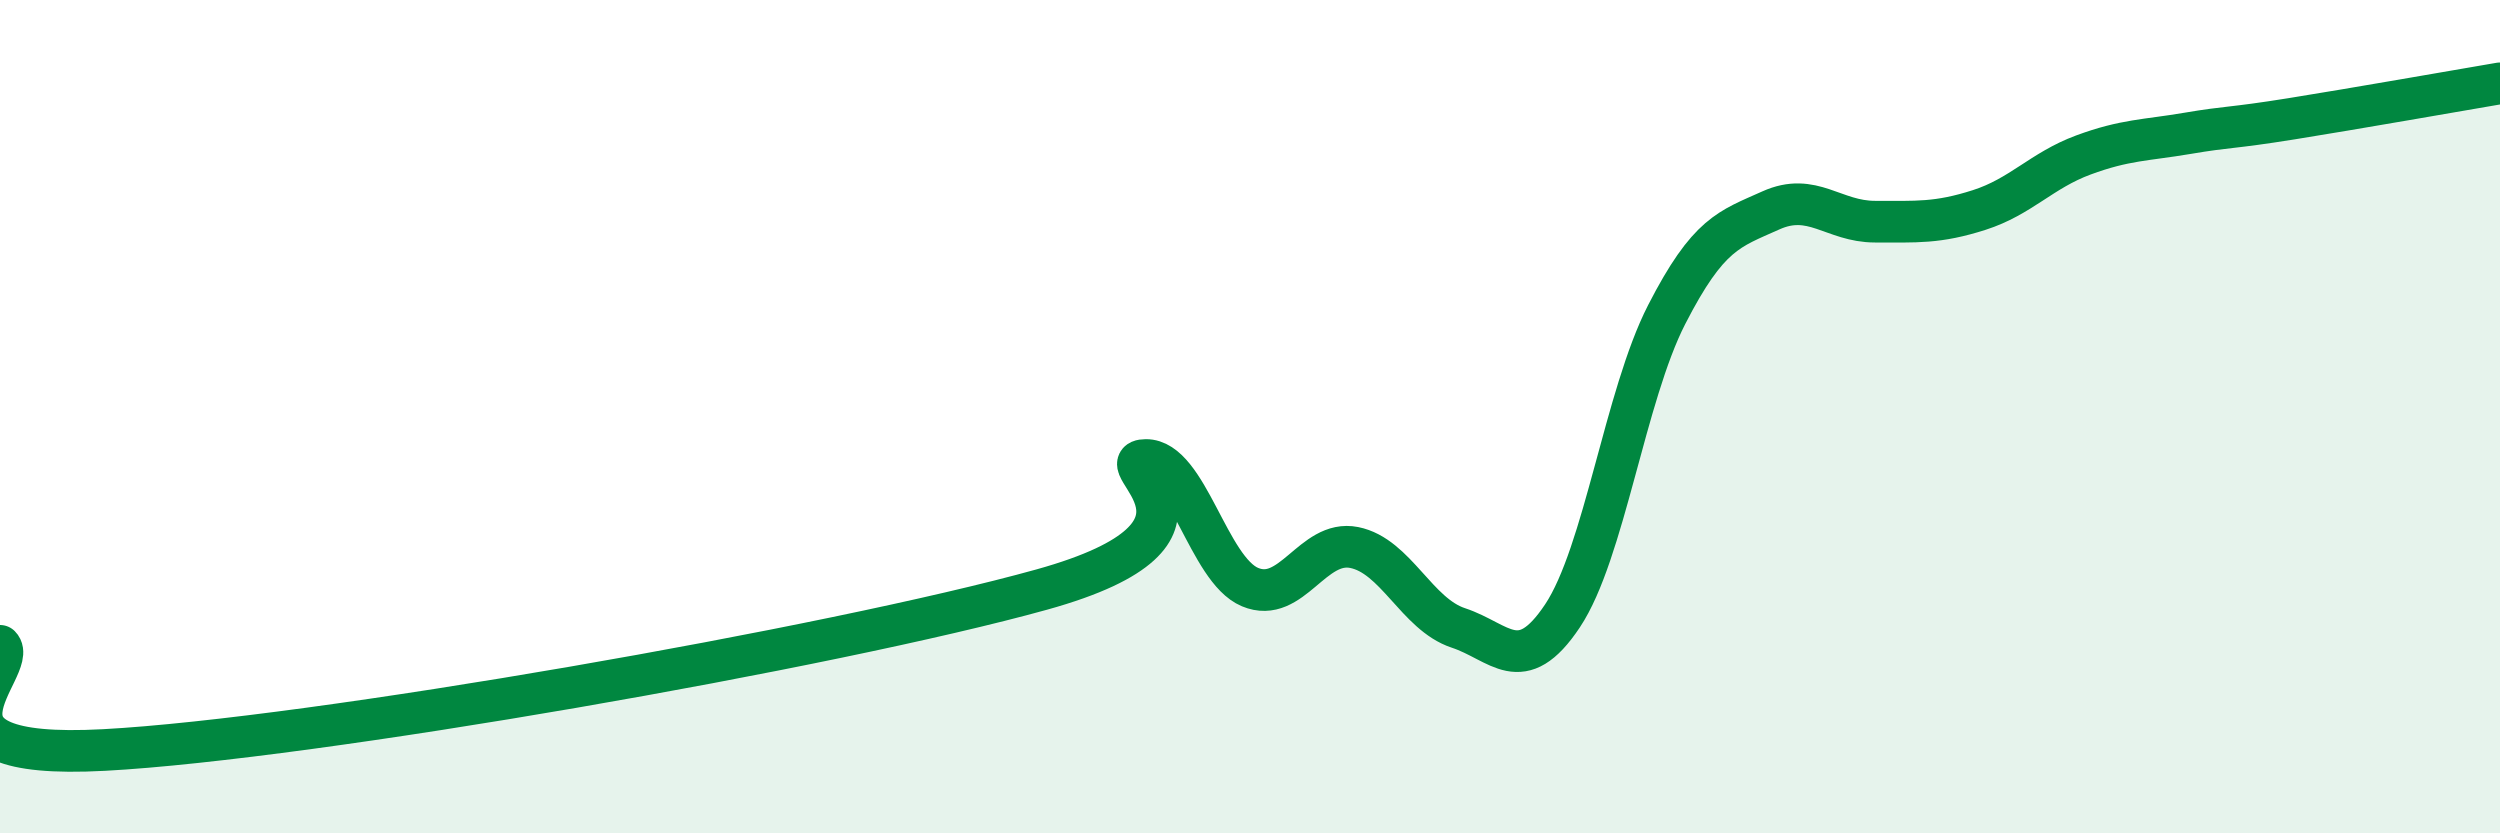
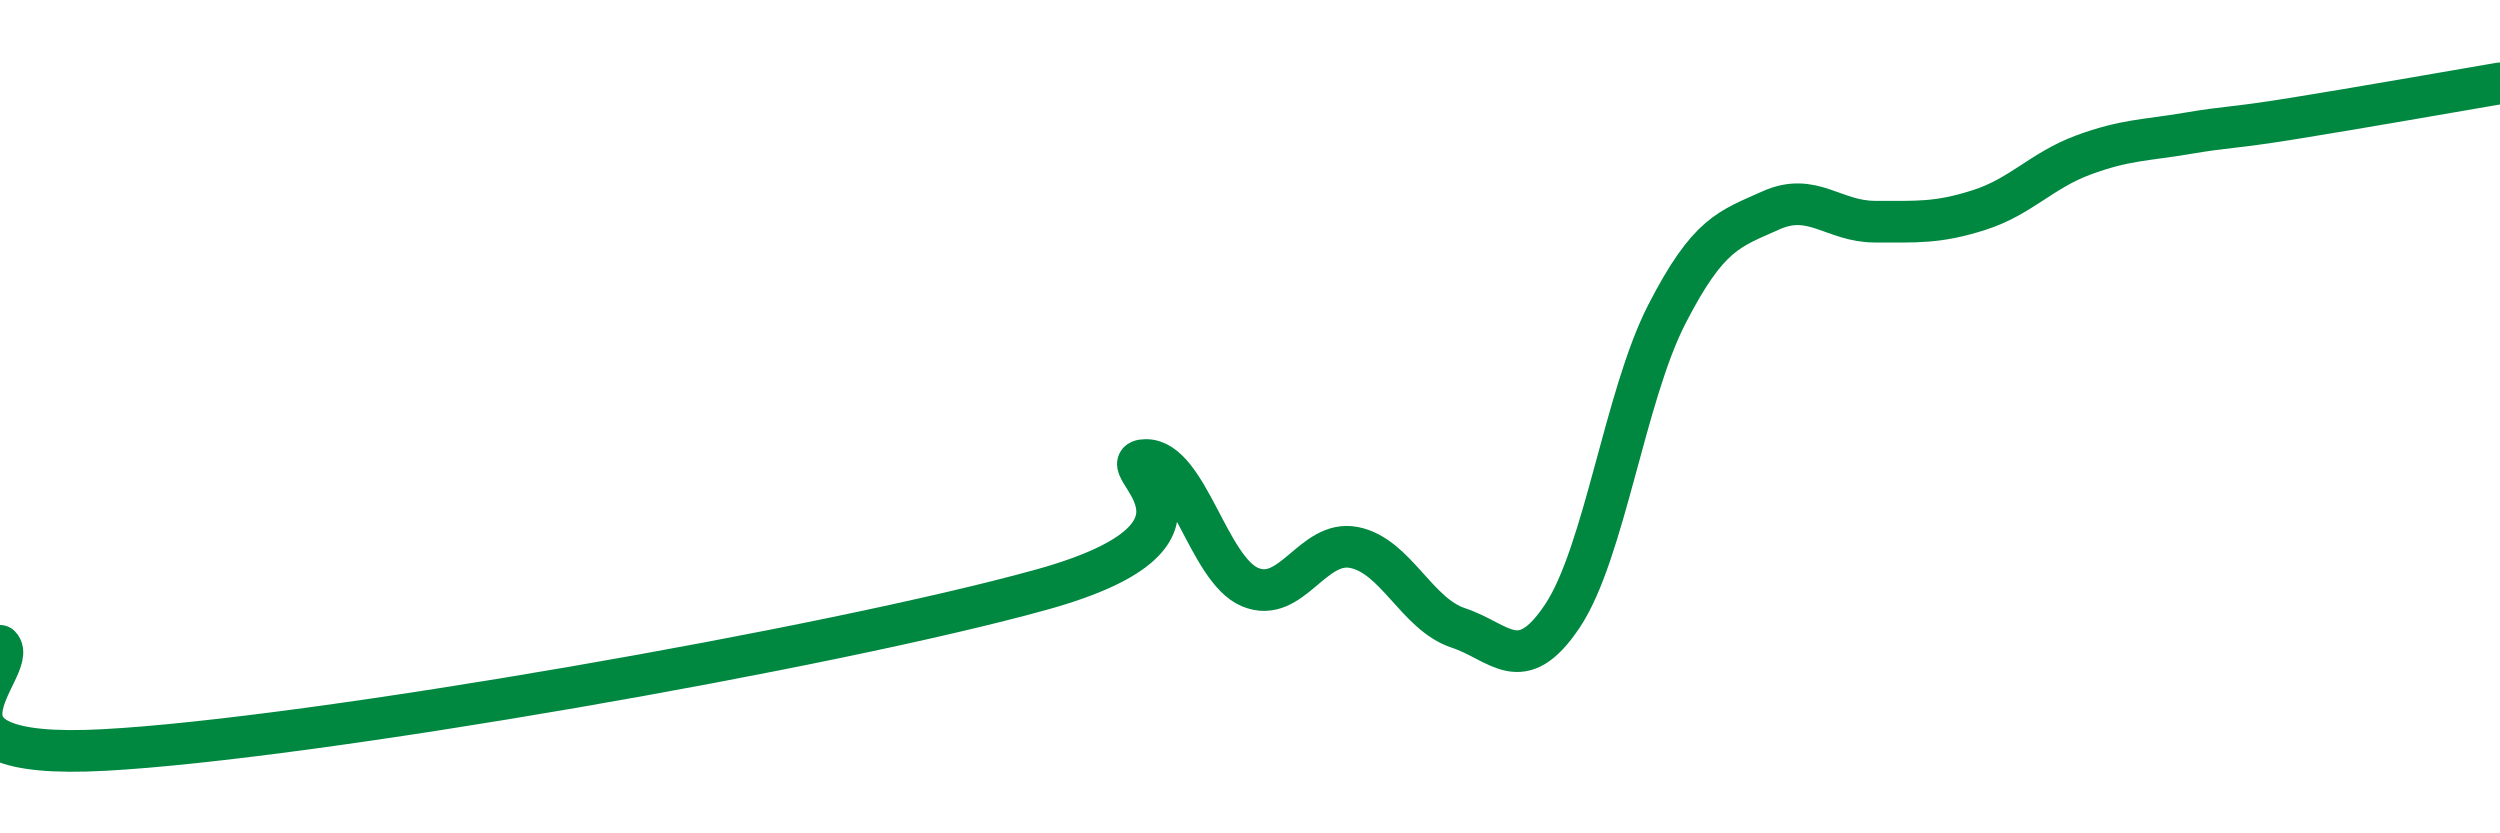
<svg xmlns="http://www.w3.org/2000/svg" width="60" height="20" viewBox="0 0 60 20">
-   <path d="M 0,15.5 C 0.5,16 -2.5,18.27 2.5,18 C 7.5,17.73 20,15.54 25,14.15 C 30,12.76 26.5,11.05 27.5,11.04 C 28.5,11.03 29,13.67 30,14.09 C 31,14.51 31.5,12.94 32.5,13.14 C 33.5,13.34 34,14.74 35,15.07 C 36,15.4 36.5,16.28 37.5,14.78 C 38.5,13.28 39,9.5 40,7.55 C 41,5.6 41.5,5.5 42.5,5.05 C 43.5,4.6 44,5.32 45,5.32 C 46,5.32 46.5,5.36 47.5,5.04 C 48.5,4.72 49,4.09 50,3.72 C 51,3.35 51.5,3.37 52.5,3.2 C 53.5,3.03 53.5,3.09 55,2.85 C 56.5,2.61 59,2.17 60,2L60 20L0 20Z" fill="#008740" opacity="0.1" stroke-linecap="round" stroke-linejoin="round" />
  <path d="M 0,15.5 C 0.5,16 -2.5,18.27 2.5,18 C 7.5,17.73 20,15.54 25,14.15 C 30,12.76 26.5,11.05 27.5,11.04 C 28.5,11.03 29,13.67 30,14.09 C 31,14.51 31.5,12.94 32.5,13.14 C 33.5,13.34 34,14.74 35,15.07 C 36,15.4 36.5,16.28 37.5,14.78 C 38.5,13.28 39,9.5 40,7.55 C 41,5.6 41.5,5.5 42.5,5.05 C 43.5,4.6 44,5.32 45,5.32 C 46,5.32 46.5,5.36 47.5,5.04 C 48.5,4.72 49,4.09 50,3.72 C 51,3.35 51.5,3.37 52.5,3.2 C 53.5,3.03 53.5,3.09 55,2.85 C 56.5,2.61 59,2.17 60,2" stroke="#008740" stroke-width="1" fill="none" stroke-linecap="round" stroke-linejoin="round" />
</svg>